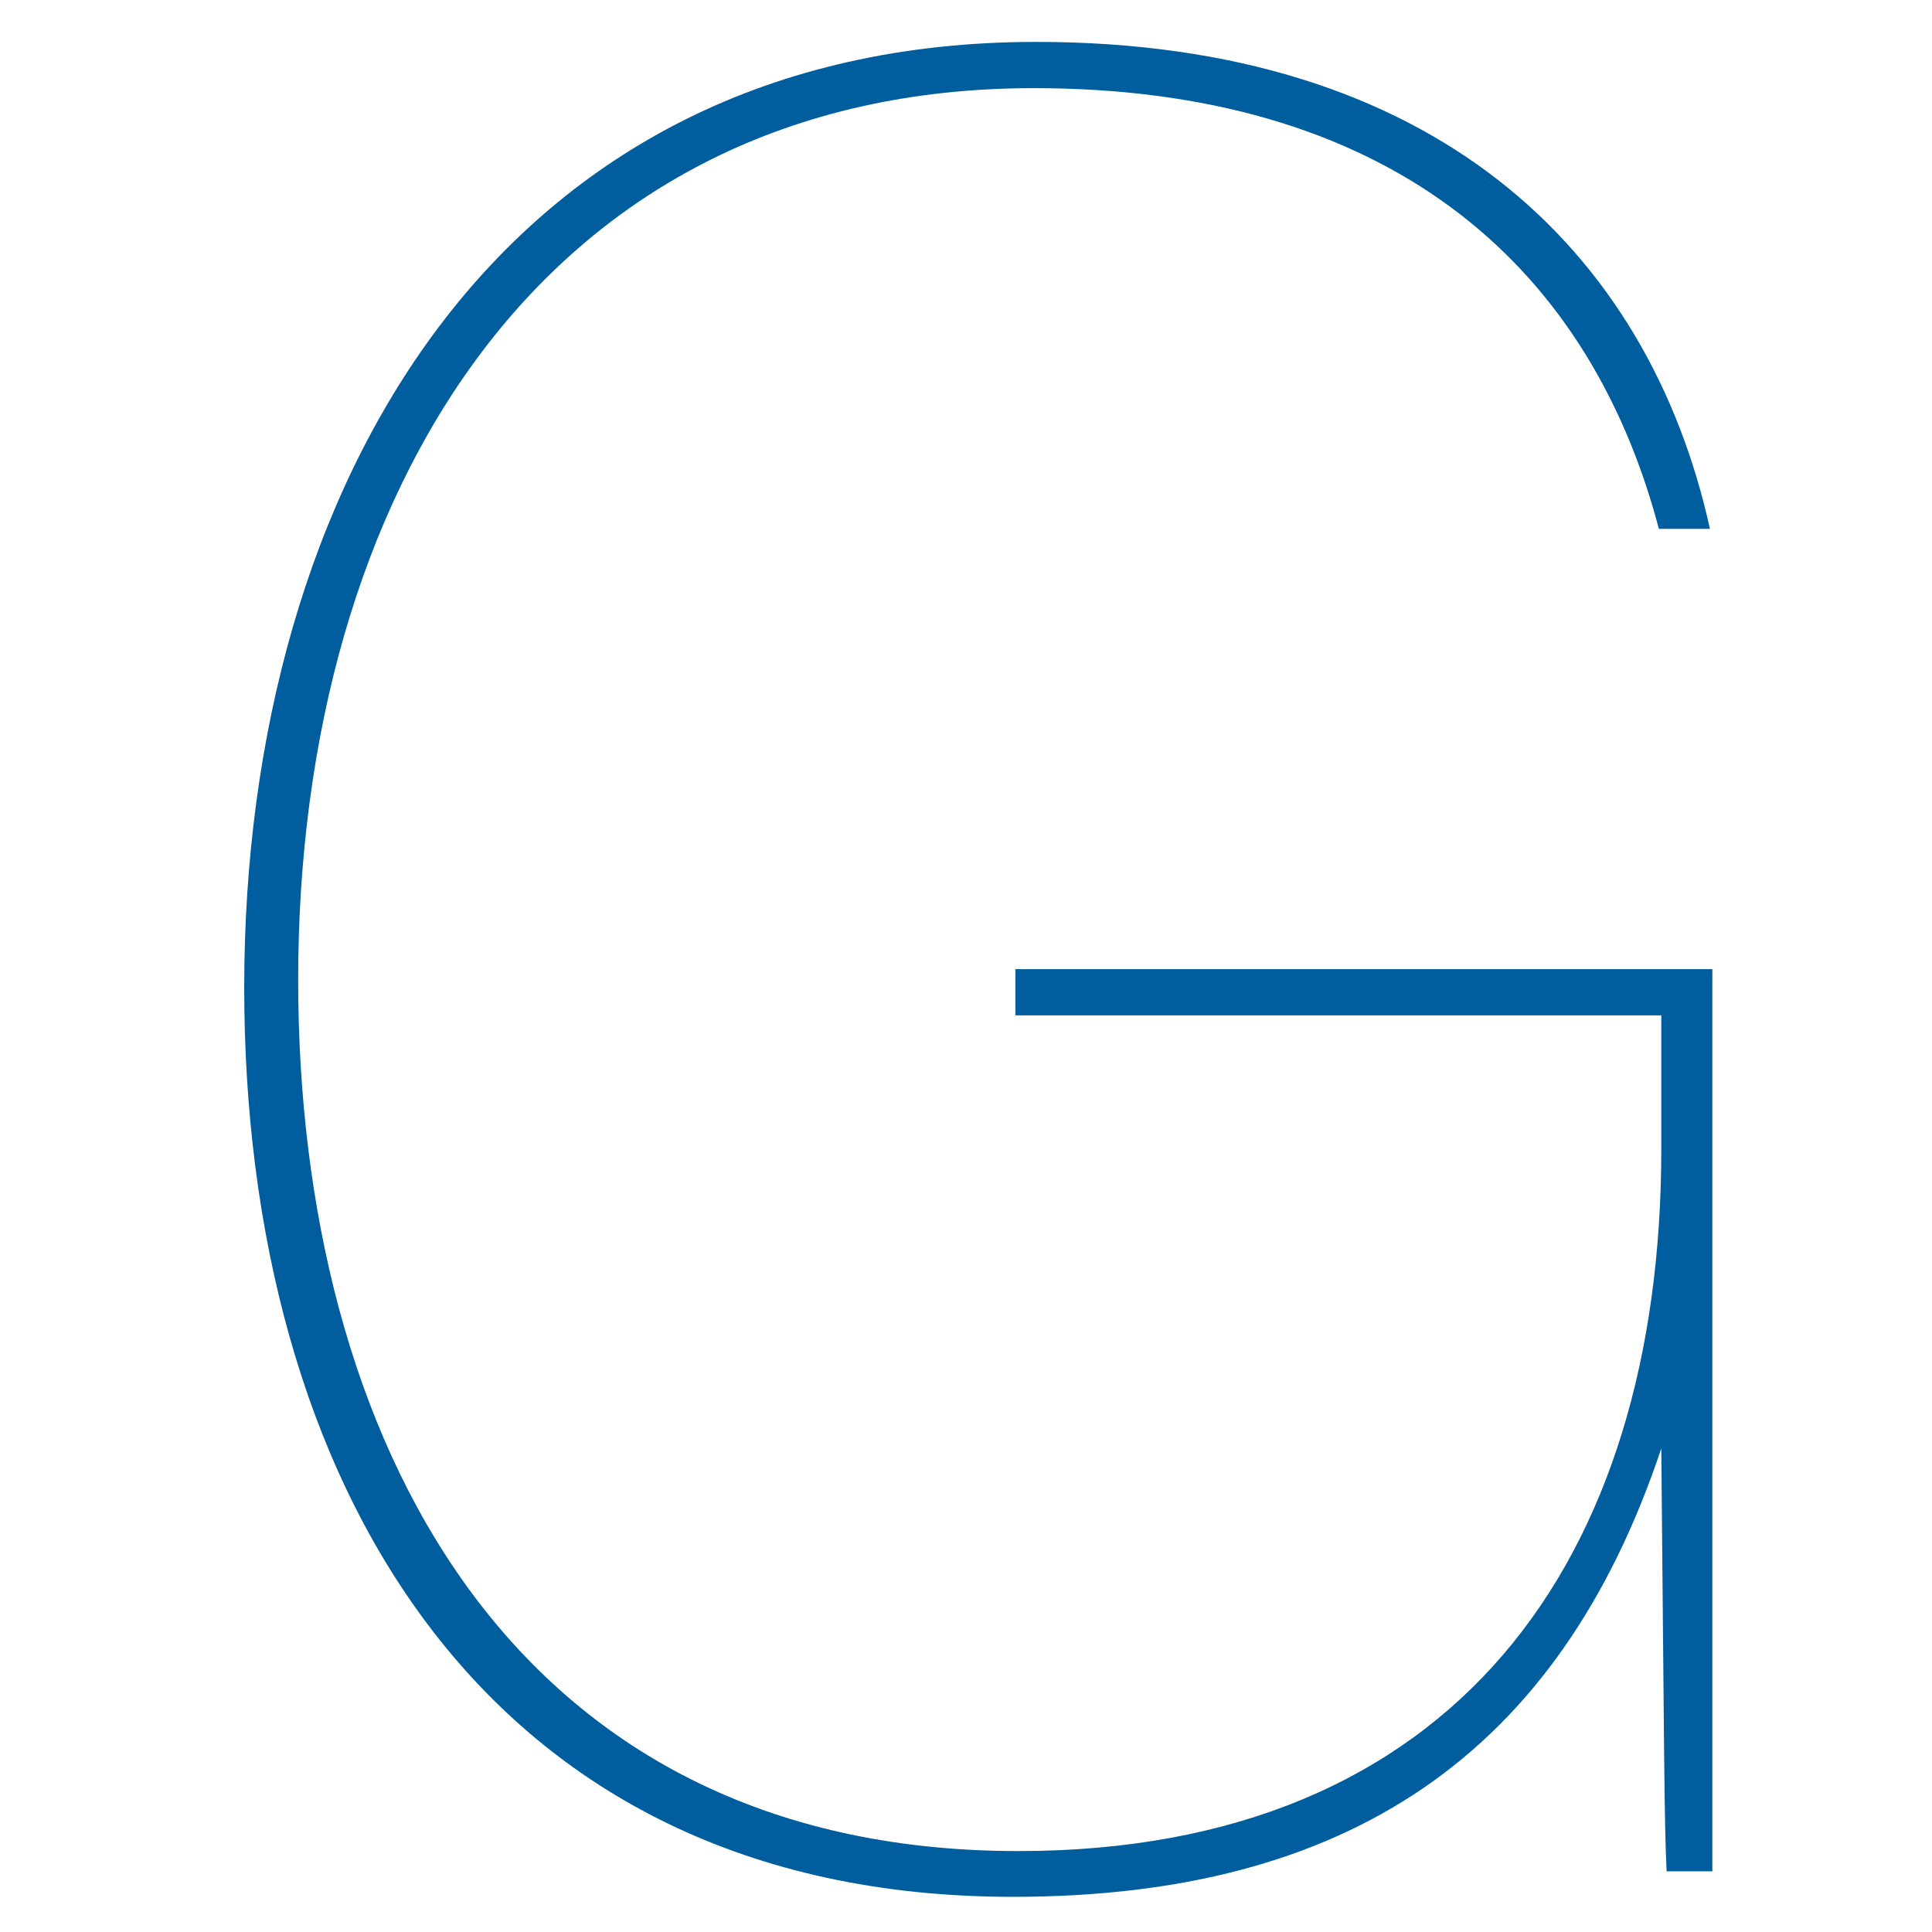
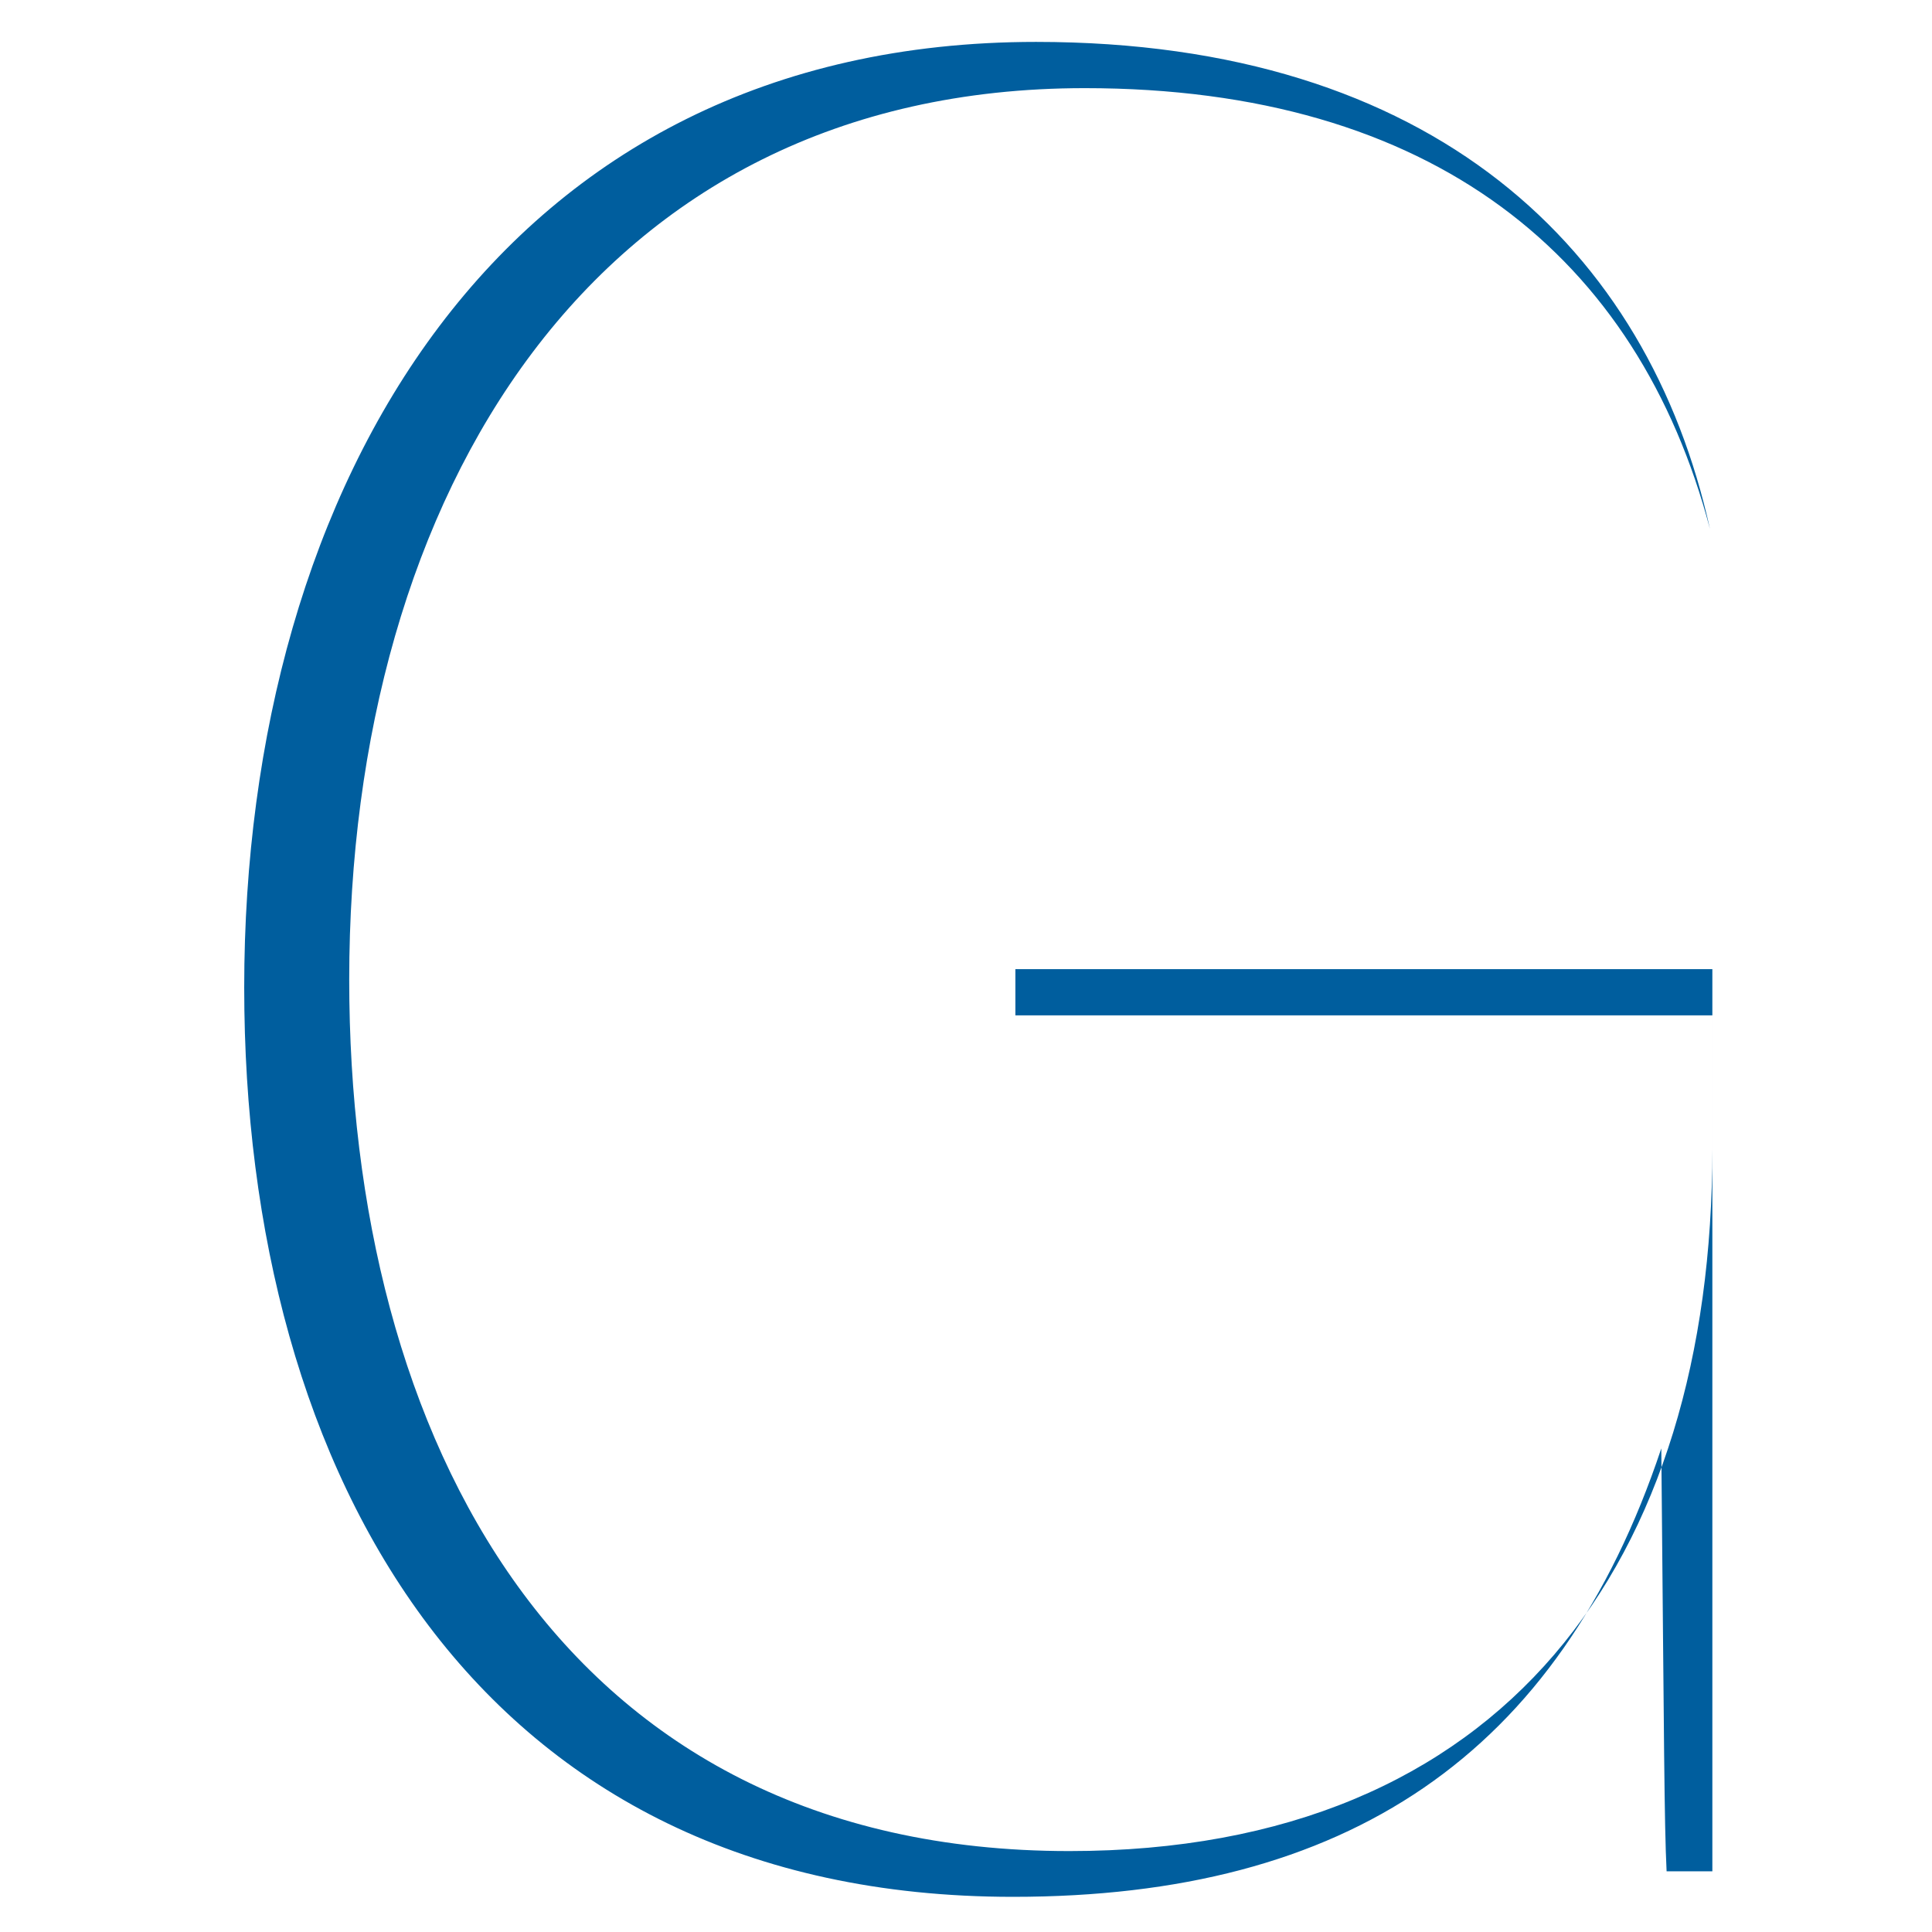
<svg xmlns="http://www.w3.org/2000/svg" version="1.1" id="Layer_1" x="0px" y="0px" viewBox="0 0 401.1 401.1" style="enable-background:new 0 0 401.1 401.1;" xml:space="preserve">
  <style type="text/css">
	.st0{fill:#005E9E;}
</style>
  <g>
    <g>
      <g>
-         <path class="st0" d="M355.5,388.5H346c-0.5-10.6-0.5-25-1.1-87.8c-21.3,63.8-65.4,93.1-134.6,93.1     C99.6,393.8,50.7,306.6,50.7,205c0-104.3,53.2-196.3,164.4-196.3c82.5,0,127.1,43.1,139.9,101.1h-10.6     c-14.9-56.4-57.5-91.5-129.8-91.5c-102.1,0-152.7,84.6-152.7,185.1c0,94.7,43.6,180.9,149.5,180.9c90.4,0,133.5-60.1,133.5-145.8     v-27.7H210.8v-9.6h144.7V388.5z" />
+         <path class="st0" d="M355.5,388.5H346c-0.5-10.6-0.5-25-1.1-87.8c-21.3,63.8-65.4,93.1-134.6,93.1     C99.6,393.8,50.7,306.6,50.7,205c0-104.3,53.2-196.3,164.4-196.3c82.5,0,127.1,43.1,139.9,101.1c-14.9-56.4-57.5-91.5-129.8-91.5c-102.1,0-152.7,84.6-152.7,185.1c0,94.7,43.6,180.9,149.5,180.9c90.4,0,133.5-60.1,133.5-145.8     v-27.7H210.8v-9.6h144.7V388.5z" />
      </g>
    </g>
  </g>
</svg>